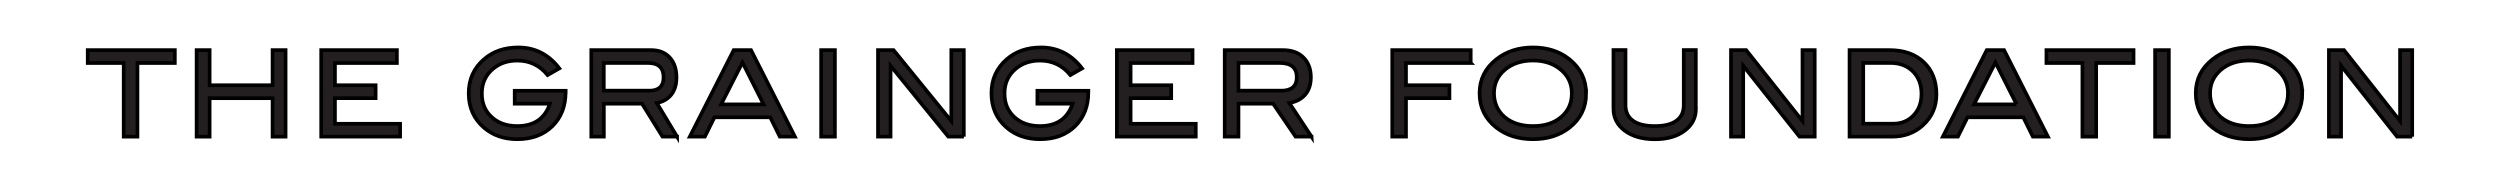
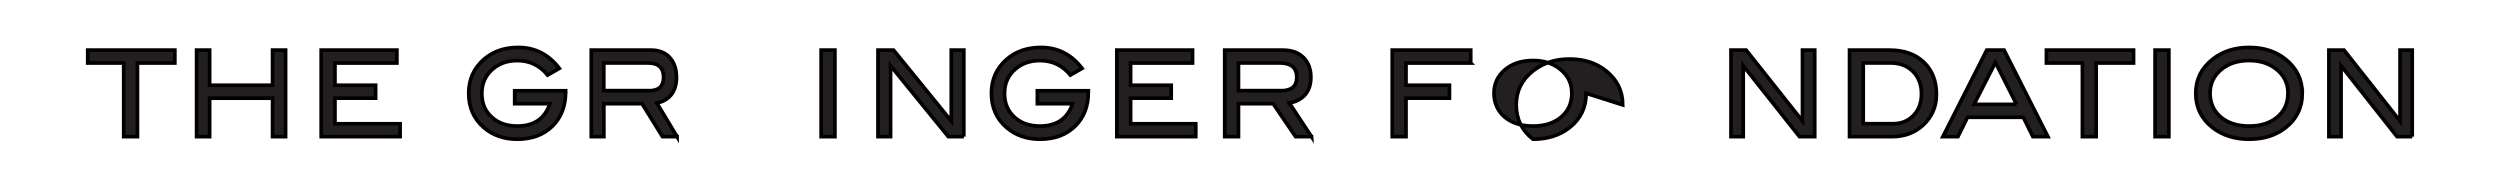
<svg xmlns="http://www.w3.org/2000/svg" version="1.1" viewBox="0 0 442 33">
  <defs>
    <style> .cls-1 { fill: #231f20; stroke: #000; stroke-width: .65px; } </style>
  </defs>
  <g>
    <g id="Layer_1">
      <g>
        <path class="cls-1" d="M50.49,24.16h-2.3v-6.8h-11.13v6.8h-2.3v-15.3h2.3v6.21h11.13v-6.21h2.3v15.3Z" />
        <path class="cls-1" d="M119.71,24.16h-2.58l-3.62-5.83h-6.75v5.83h-2.22v-15.3h10.55c1.41,0,2.51.43,3.31,1.3.8.87,1.2,2.04,1.2,3.52,0,1.3-.32,2.34-.98,3.13-.61.73-1.44,1.2-2.5,1.4l3.59,5.96ZM114.75,16.04c1.71,0,2.57-.79,2.57-2.37,0-1.69-.92-2.54-2.77-2.54h-7.8v4.9h8Z" />
-         <path class="cls-1" d="M140.53,24.16h-2.66l-1.69-3.42h-9.87l-1.69,3.42h-2.66l7.76-15.3h3.06l7.76,15.3ZM135,18.45l-3.73-7.41-3.78,7.41h7.51Z" />
        <path class="cls-1" d="M147.61,24.16h-2.43v-15.3h2.43v15.3Z" />
        <path class="cls-1" d="M170.41,24.16h-2.75l-10.21-12.54v12.54h-2.22v-15.3h2.75l10.21,12.55v-12.55h2.21v15.3Z" />
        <path class="cls-1" d="M192.42,16.28c0,2.49-.78,4.49-2.34,6.03-1.56,1.53-3.62,2.3-6.21,2.3-2.35,0-4.32-.69-5.9-2.05-1.79-1.55-2.68-3.57-2.68-6.06s.91-4.47,2.72-6.04c1.6-1.38,3.61-2.07,6.05-2.07,2.95,0,5.36,1.23,7.25,3.7l-2.07,1.18c-1.39-1.7-3.18-2.56-5.37-2.56-1.7,0-3.12.48-4.27,1.44-1.33,1.11-2,2.56-2,4.35s.58,3.11,1.72,4.18c1.15,1.07,2.66,1.61,4.55,1.61,2.96,0,4.88-1.32,5.77-3.96h-6.23v-2.28h9.01v.23Z" />
        <path class="cls-1" d="M100,16.28c0,2.49-.78,4.49-2.34,6.03-1.56,1.53-3.62,2.3-6.21,2.3-2.35,0-4.32-.69-5.9-2.05-1.79-1.55-2.68-3.57-2.68-6.06s.91-4.47,2.72-6.04c1.6-1.38,3.61-2.07,6.05-2.07,2.95,0,5.36,1.23,7.25,3.7l-2.07,1.18c-1.39-1.7-3.18-2.56-5.36-2.56-1.7,0-3.12.48-4.27,1.44-1.33,1.11-2,2.56-2,4.35s.57,3.11,1.72,4.18c1.15,1.07,2.67,1.61,4.55,1.61,2.96,0,4.88-1.32,5.77-3.96h-6.23v-2.28h9.01v.23Z" />
        <path class="cls-1" d="M211.4,24.16h-13.94v-15.3h13.38v2.28h-10.95v3.93h7.18v2.29h-7.18v4.52h11.52v2.28Z" />
        <path class="cls-1" d="M70.73,24.16h-13.94v-15.3h13.38v2.28h-10.95v3.93h7.19v2.29h-7.19v4.52h11.52v2.28Z" />
        <path class="cls-1" d="M231.88,24.16h-2.82l-3.97-5.83h-6.13v5.83h-2.43v-15.3h10.29c1.54,0,2.75.43,3.62,1.3.88.87,1.32,2.04,1.32,3.52,0,1.3-.36,2.34-1.07,3.13-.66.73-1.57,1.2-2.74,1.4l3.93,5.96ZM226.46,16.04c1.87,0,2.81-.79,2.81-2.37,0-1.69-1.01-2.54-3.04-2.54h-7.27v4.9h7.49Z" />
        <path class="cls-1" d="M260.02,11.14h-11.44v3.93h7.68v2.29h-7.68v6.8h-2.43v-15.3h13.87v2.28Z" />
-         <path class="cls-1" d="M280.43,16.49c0,2.51-.98,4.54-2.96,6.09-1.73,1.35-3.87,2.03-6.44,2.03s-4.75-.69-6.48-2.05c-1.97-1.55-2.96-3.57-2.96-6.06s1-4.47,3-6.04c1.76-1.38,3.9-2.07,6.44-2.07s4.69.69,6.42,2.07c1.98,1.58,2.97,3.6,2.97,6.04ZM277.9,16.49c0-1.79-.73-3.24-2.18-4.35-1.26-.96-2.81-1.44-4.68-1.44-2.04,0-3.7.55-4.98,1.64-1.28,1.09-1.92,2.48-1.92,4.15s.63,3.13,1.88,4.2c1.26,1.06,2.93,1.6,5.02,1.6s3.74-.54,4.99-1.61c1.25-1.07,1.87-2.46,1.87-4.18Z" />
-         <path class="cls-1" d="M299.84,19.21c0,1.59-.65,2.88-1.96,3.87-1.33,1.03-3.1,1.54-5.31,1.54s-4-.52-5.35-1.54c-1.31-1-1.96-2.29-1.96-3.87v-10.36h2.13v9.74c0,1.2.44,2.12,1.32,2.75.88.64,2.17.95,3.85.95s2.96-.31,3.83-.95c.87-.63,1.3-1.55,1.3-2.75v-9.74h2.13v10.36Z" />
+         <path class="cls-1" d="M280.43,16.49c0,2.51-.98,4.54-2.96,6.09-1.73,1.35-3.87,2.03-6.44,2.03c-1.97-1.55-2.96-3.57-2.96-6.06s1-4.47,3-6.04c1.76-1.38,3.9-2.07,6.44-2.07s4.69.69,6.42,2.07c1.98,1.58,2.97,3.6,2.97,6.04ZM277.9,16.49c0-1.79-.73-3.24-2.18-4.35-1.26-.96-2.81-1.44-4.68-1.44-2.04,0-3.7.55-4.98,1.64-1.28,1.09-1.92,2.48-1.92,4.15s.63,3.13,1.88,4.2c1.26,1.06,2.93,1.6,5.02,1.6s3.74-.54,4.99-1.61c1.25-1.07,1.87-2.46,1.87-4.18Z" />
        <path class="cls-1" d="M320.84,24.16h-2.69l-9.95-12.54v12.54h-2.16v-15.3h2.68l9.96,12.55v-12.55h2.16v15.3Z" />
        <path class="cls-1" d="M334.06,8.86c2.55,0,4.57.71,6.06,2.13,1.49,1.41,2.24,3.31,2.24,5.69,0,2.18-.79,4-2.37,5.45-1.47,1.35-3.29,2.03-5.47,2.03h-7.52v-15.3h7.05ZM334.72,21.87c1.46,0,2.66-.49,3.59-1.47.94-.98,1.41-2.24,1.41-3.79,0-1.64-.5-2.96-1.51-3.97-1.01-1-2.32-1.51-3.96-1.51h-4.83v10.74h5.29Z" />
        <path class="cls-1" d="M362.06,24.16h-2.65l-1.69-3.42h-9.87l-1.69,3.42h-2.66l7.76-15.3h3.06l7.75,15.3ZM356.53,18.45l-3.74-7.41-3.78,7.41h7.52Z" />
        <path class="cls-1" d="M377.21,11.14h-6.61v13.02h-2.43v-13.02h-6.36v-2.28h15.4v2.28Z" />
        <path class="cls-1" d="M30.92,11.14h-6.62v13.02h-2.43v-13.02h-6.36v-2.28h15.4v2.28Z" />
        <path class="cls-1" d="M383.45,24.16h-2.43v-15.3h2.43v15.3Z" />
        <path class="cls-1" d="M407.05,16.49c0,2.51-.99,4.54-2.96,6.09-1.73,1.35-3.88,2.03-6.44,2.03s-4.75-.69-6.48-2.05c-1.97-1.55-2.96-3.57-2.96-6.06s1-4.47,3-6.04c1.75-1.38,3.9-2.07,6.44-2.07s4.7.69,6.42,2.07c1.98,1.58,2.97,3.6,2.97,6.04ZM404.52,16.49c0-1.79-.73-3.24-2.19-4.35-1.26-.96-2.82-1.44-4.68-1.44-2.04,0-3.7.55-4.98,1.64-1.28,1.09-1.93,2.48-1.93,4.15s.63,3.13,1.89,4.2c1.25,1.06,2.93,1.6,5.02,1.6s3.74-.54,4.99-1.61c1.25-1.07,1.87-2.46,1.87-4.18Z" />
        <path class="cls-1" d="M426.48,24.16h-2.68l-9.9-12.54v12.54h-2.15v-15.3h2.67l9.91,12.55v-12.55h2.15v15.3Z" />
      </g>
    </g>
  </g>
</svg>